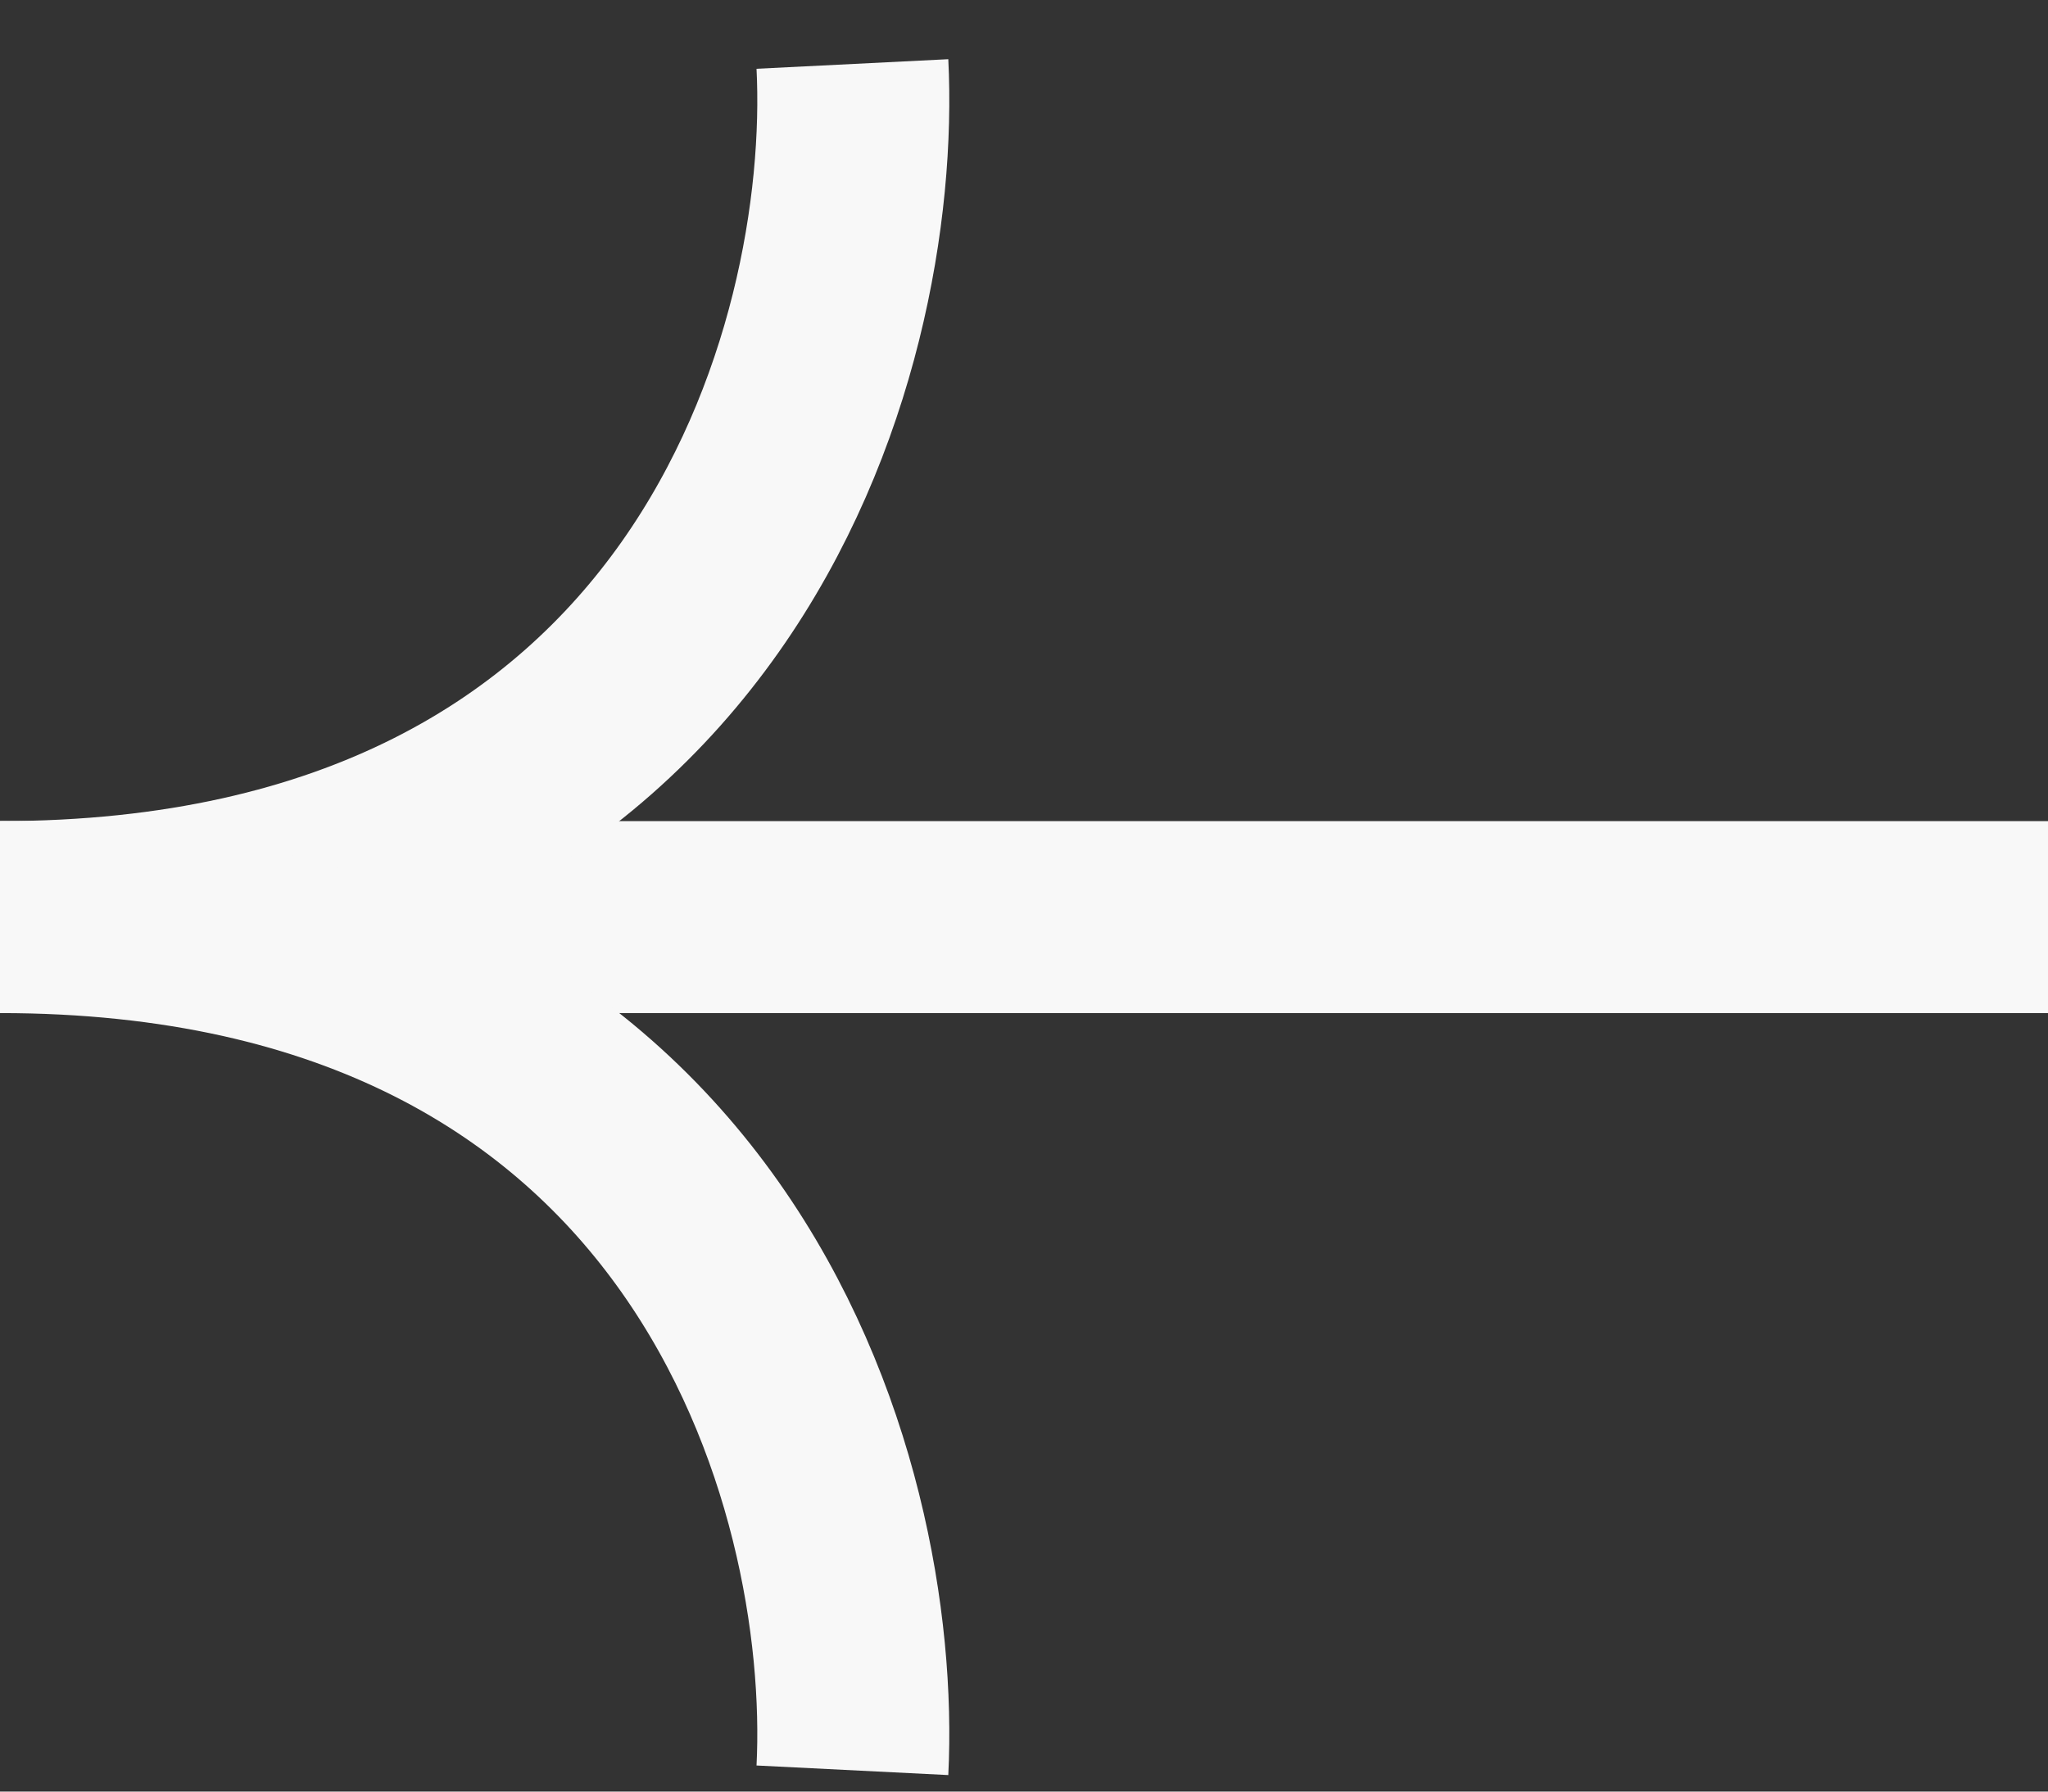
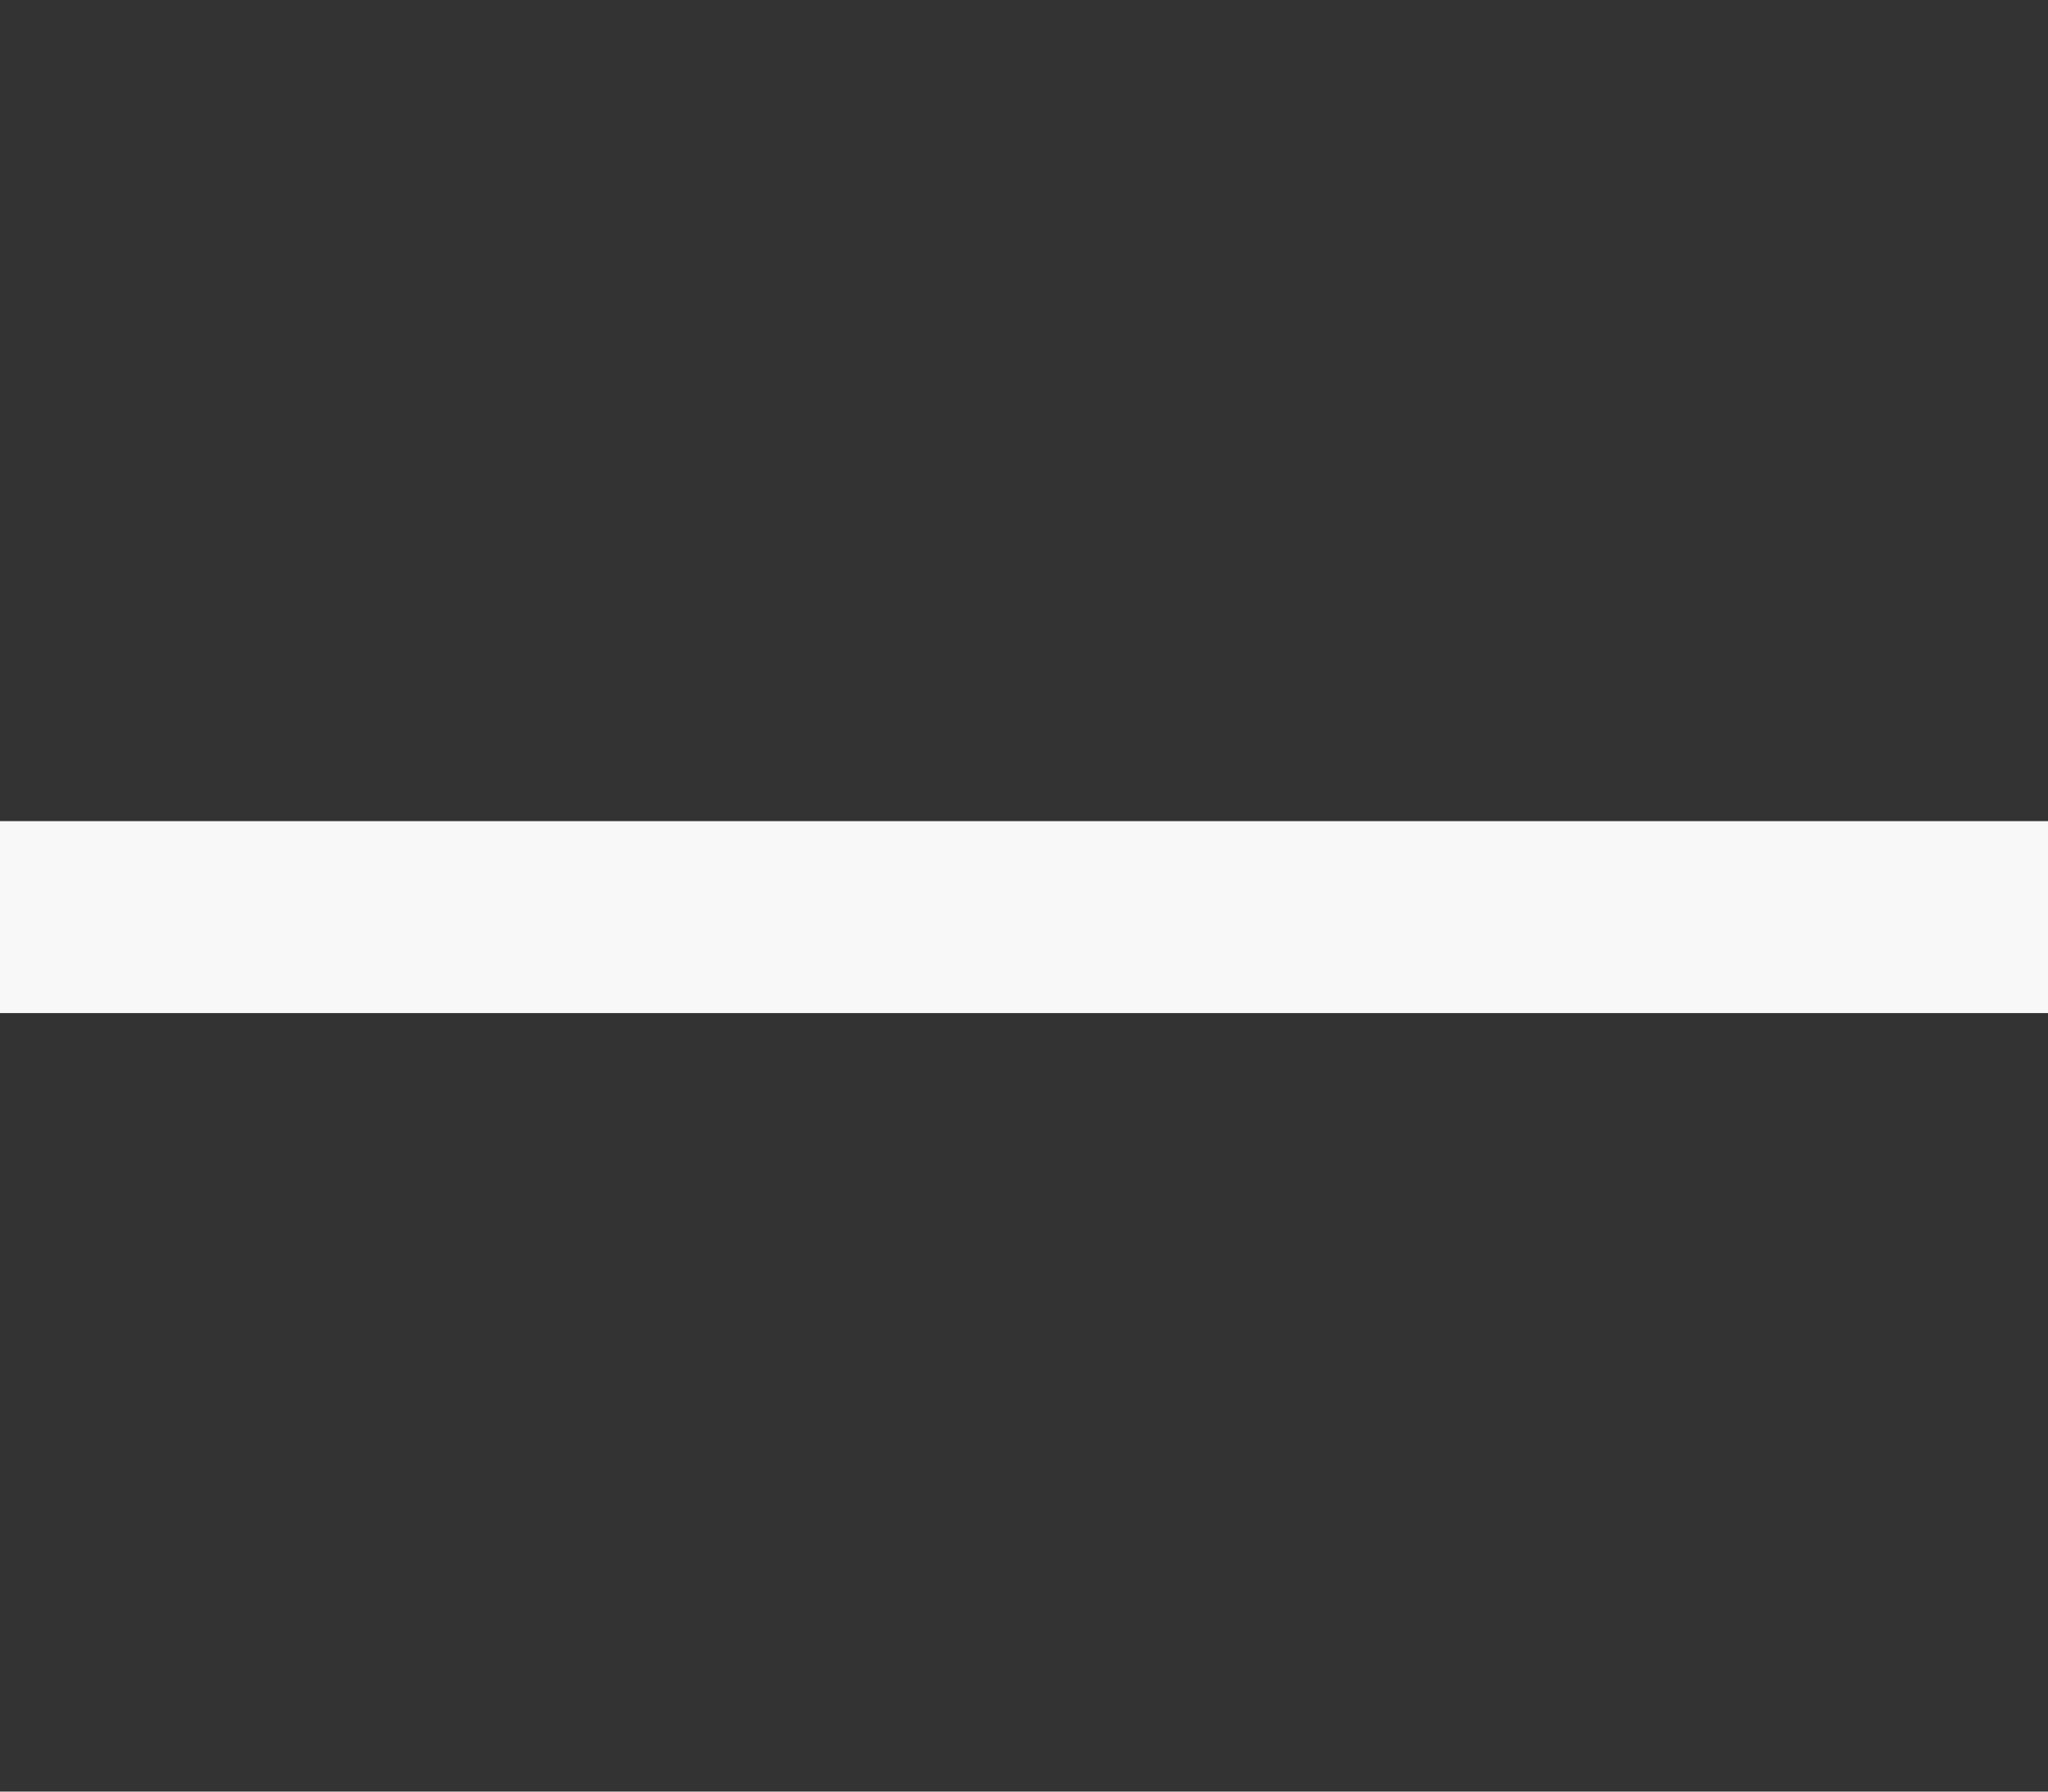
<svg xmlns="http://www.w3.org/2000/svg" fill="none" height="100%" overflow="visible" preserveAspectRatio="none" style="display: block;" viewBox="0 0 32 28" width="100%">
  <rect x="0" y="0" width="32" height="28" fill="#333333" stroke="none" />
  <g id="arrow-left-shape">
    <path d="M0 14.333H32" id="Vector 8" stroke="#F8F8F8" stroke-width="3" />
    <g id="Group 47754">
-       <path d="M13.319 1C13.541 5.444 11.188 14.333 -3.81609e-07 14.333" id="Vector 9" stroke="#F8F8F8" stroke-width="3" />
-       <path d="M13.319 27.667C13.541 23.222 11.188 14.333 8.06807e-05 14.333" id="Vector 10" stroke="#F8F8F8" stroke-width="3" />
-     </g>
+       </g>
  </g>
</svg>